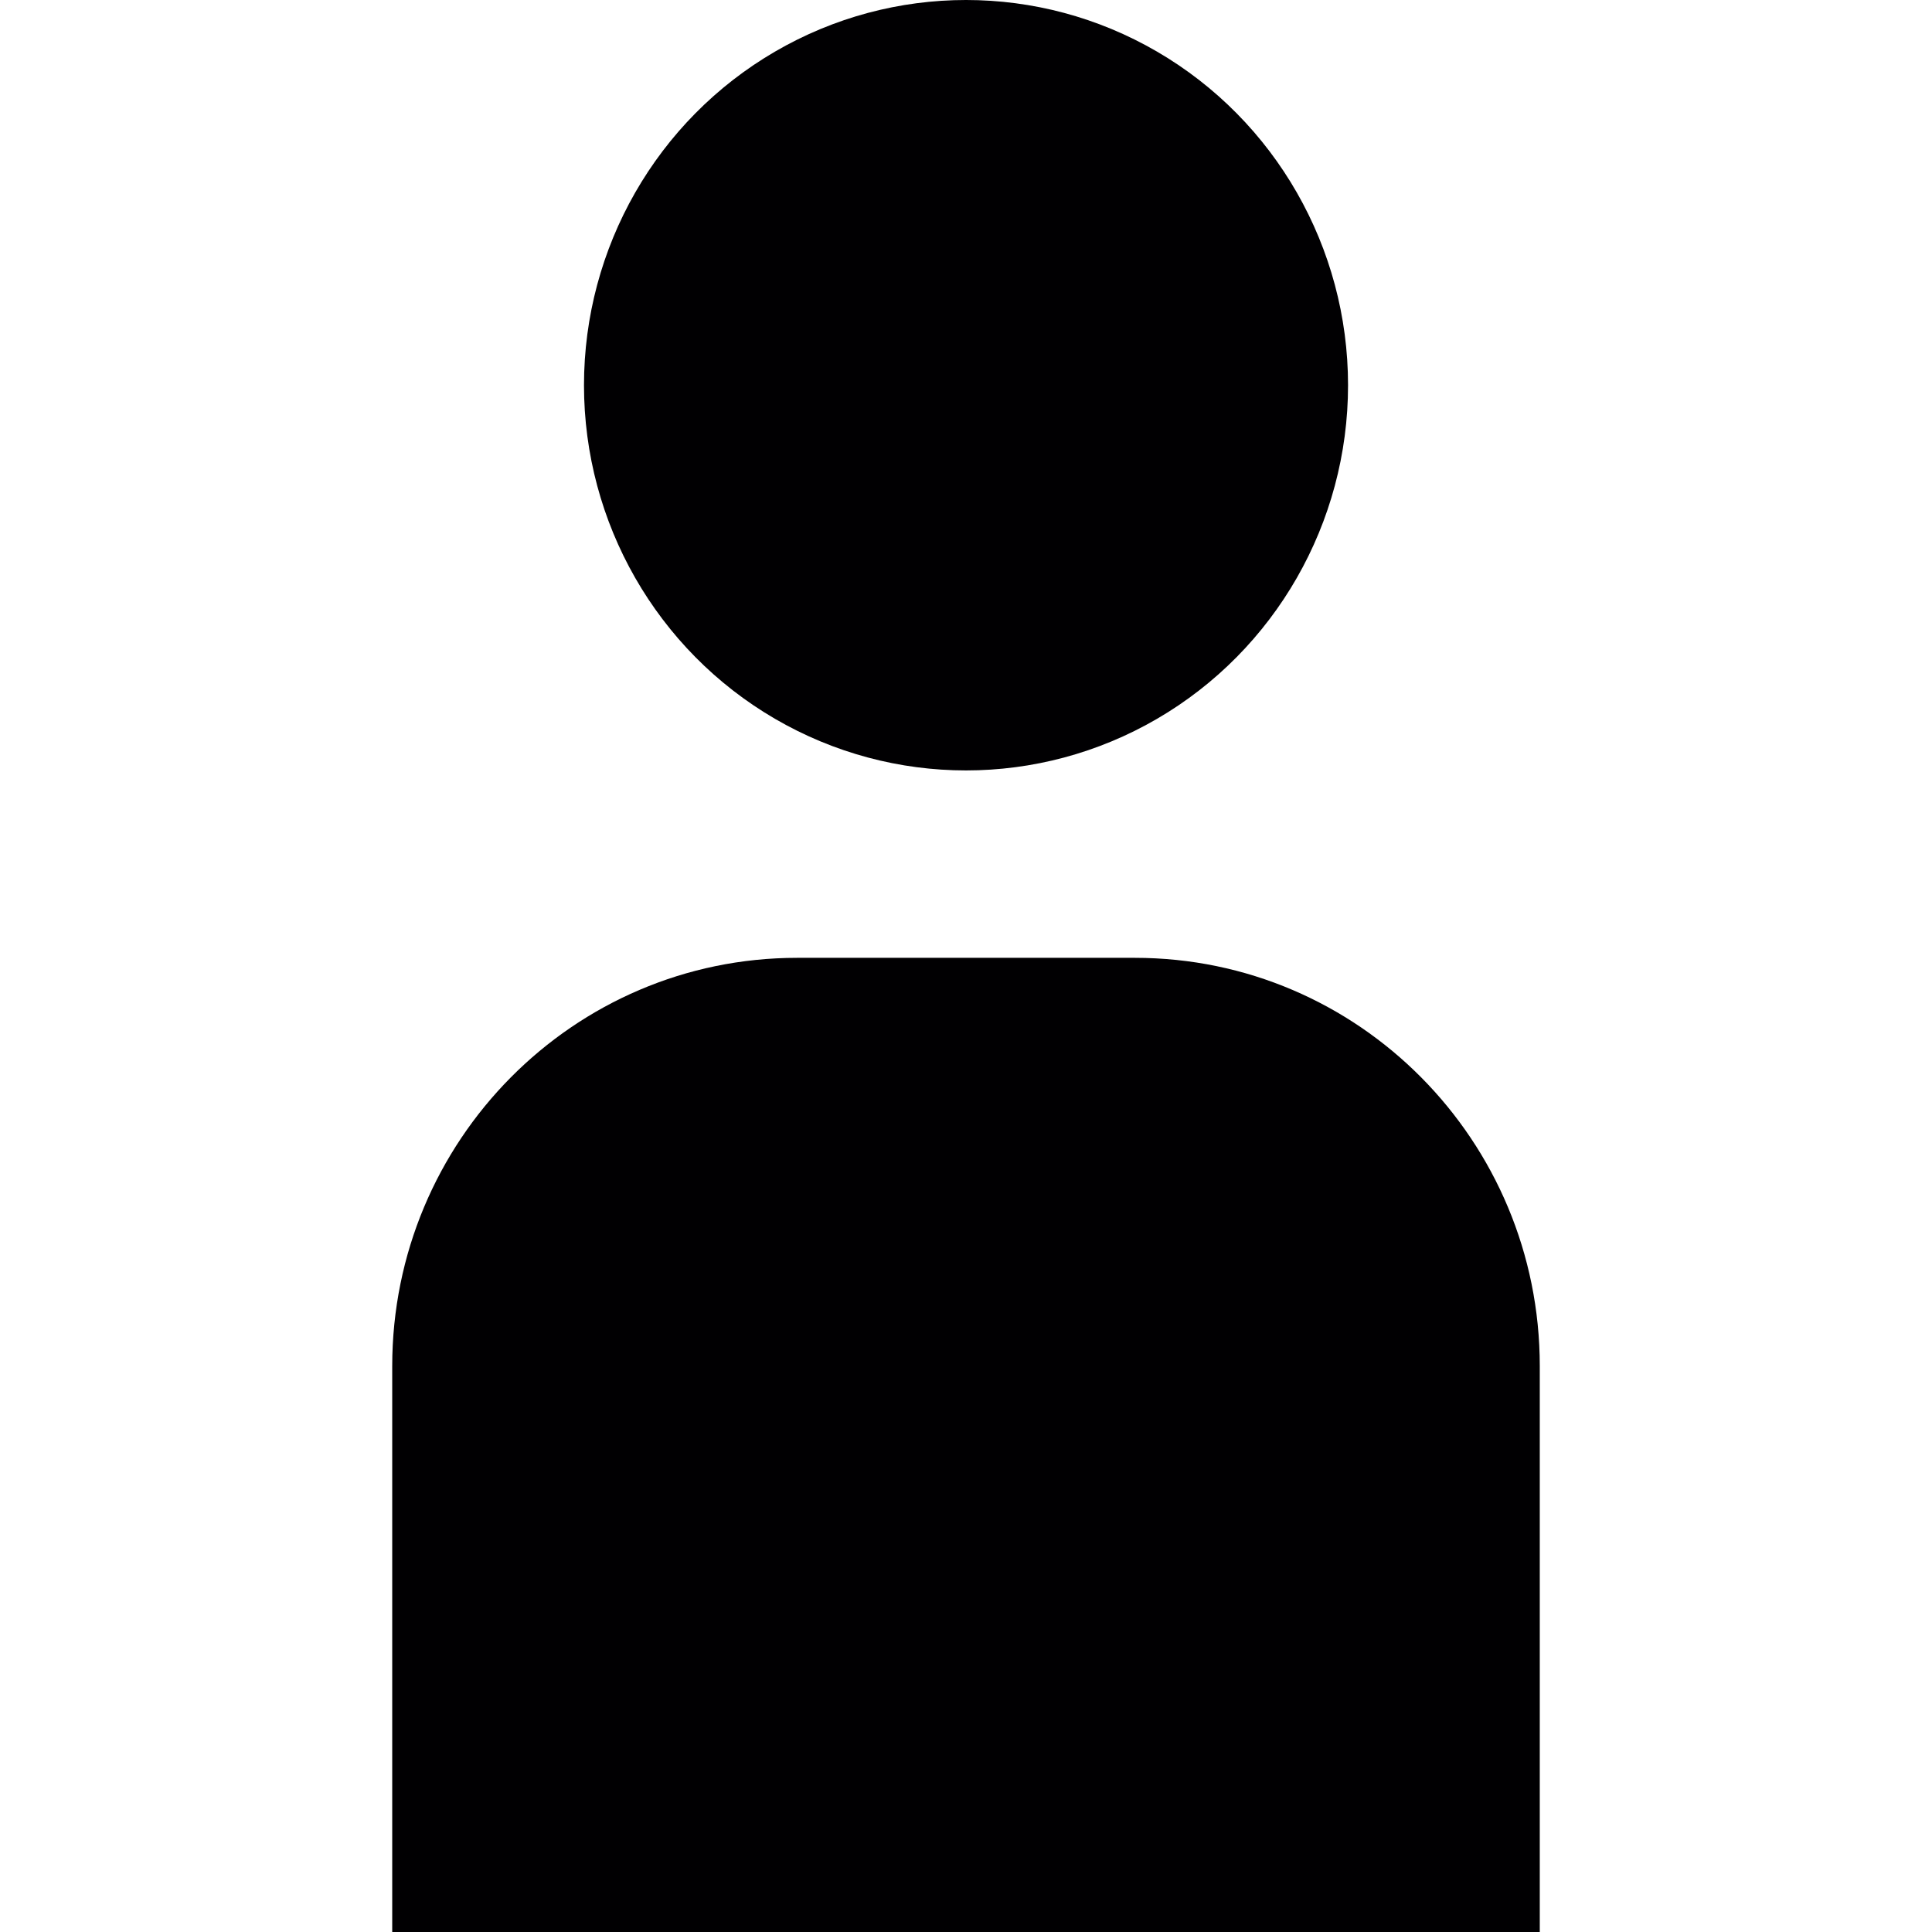
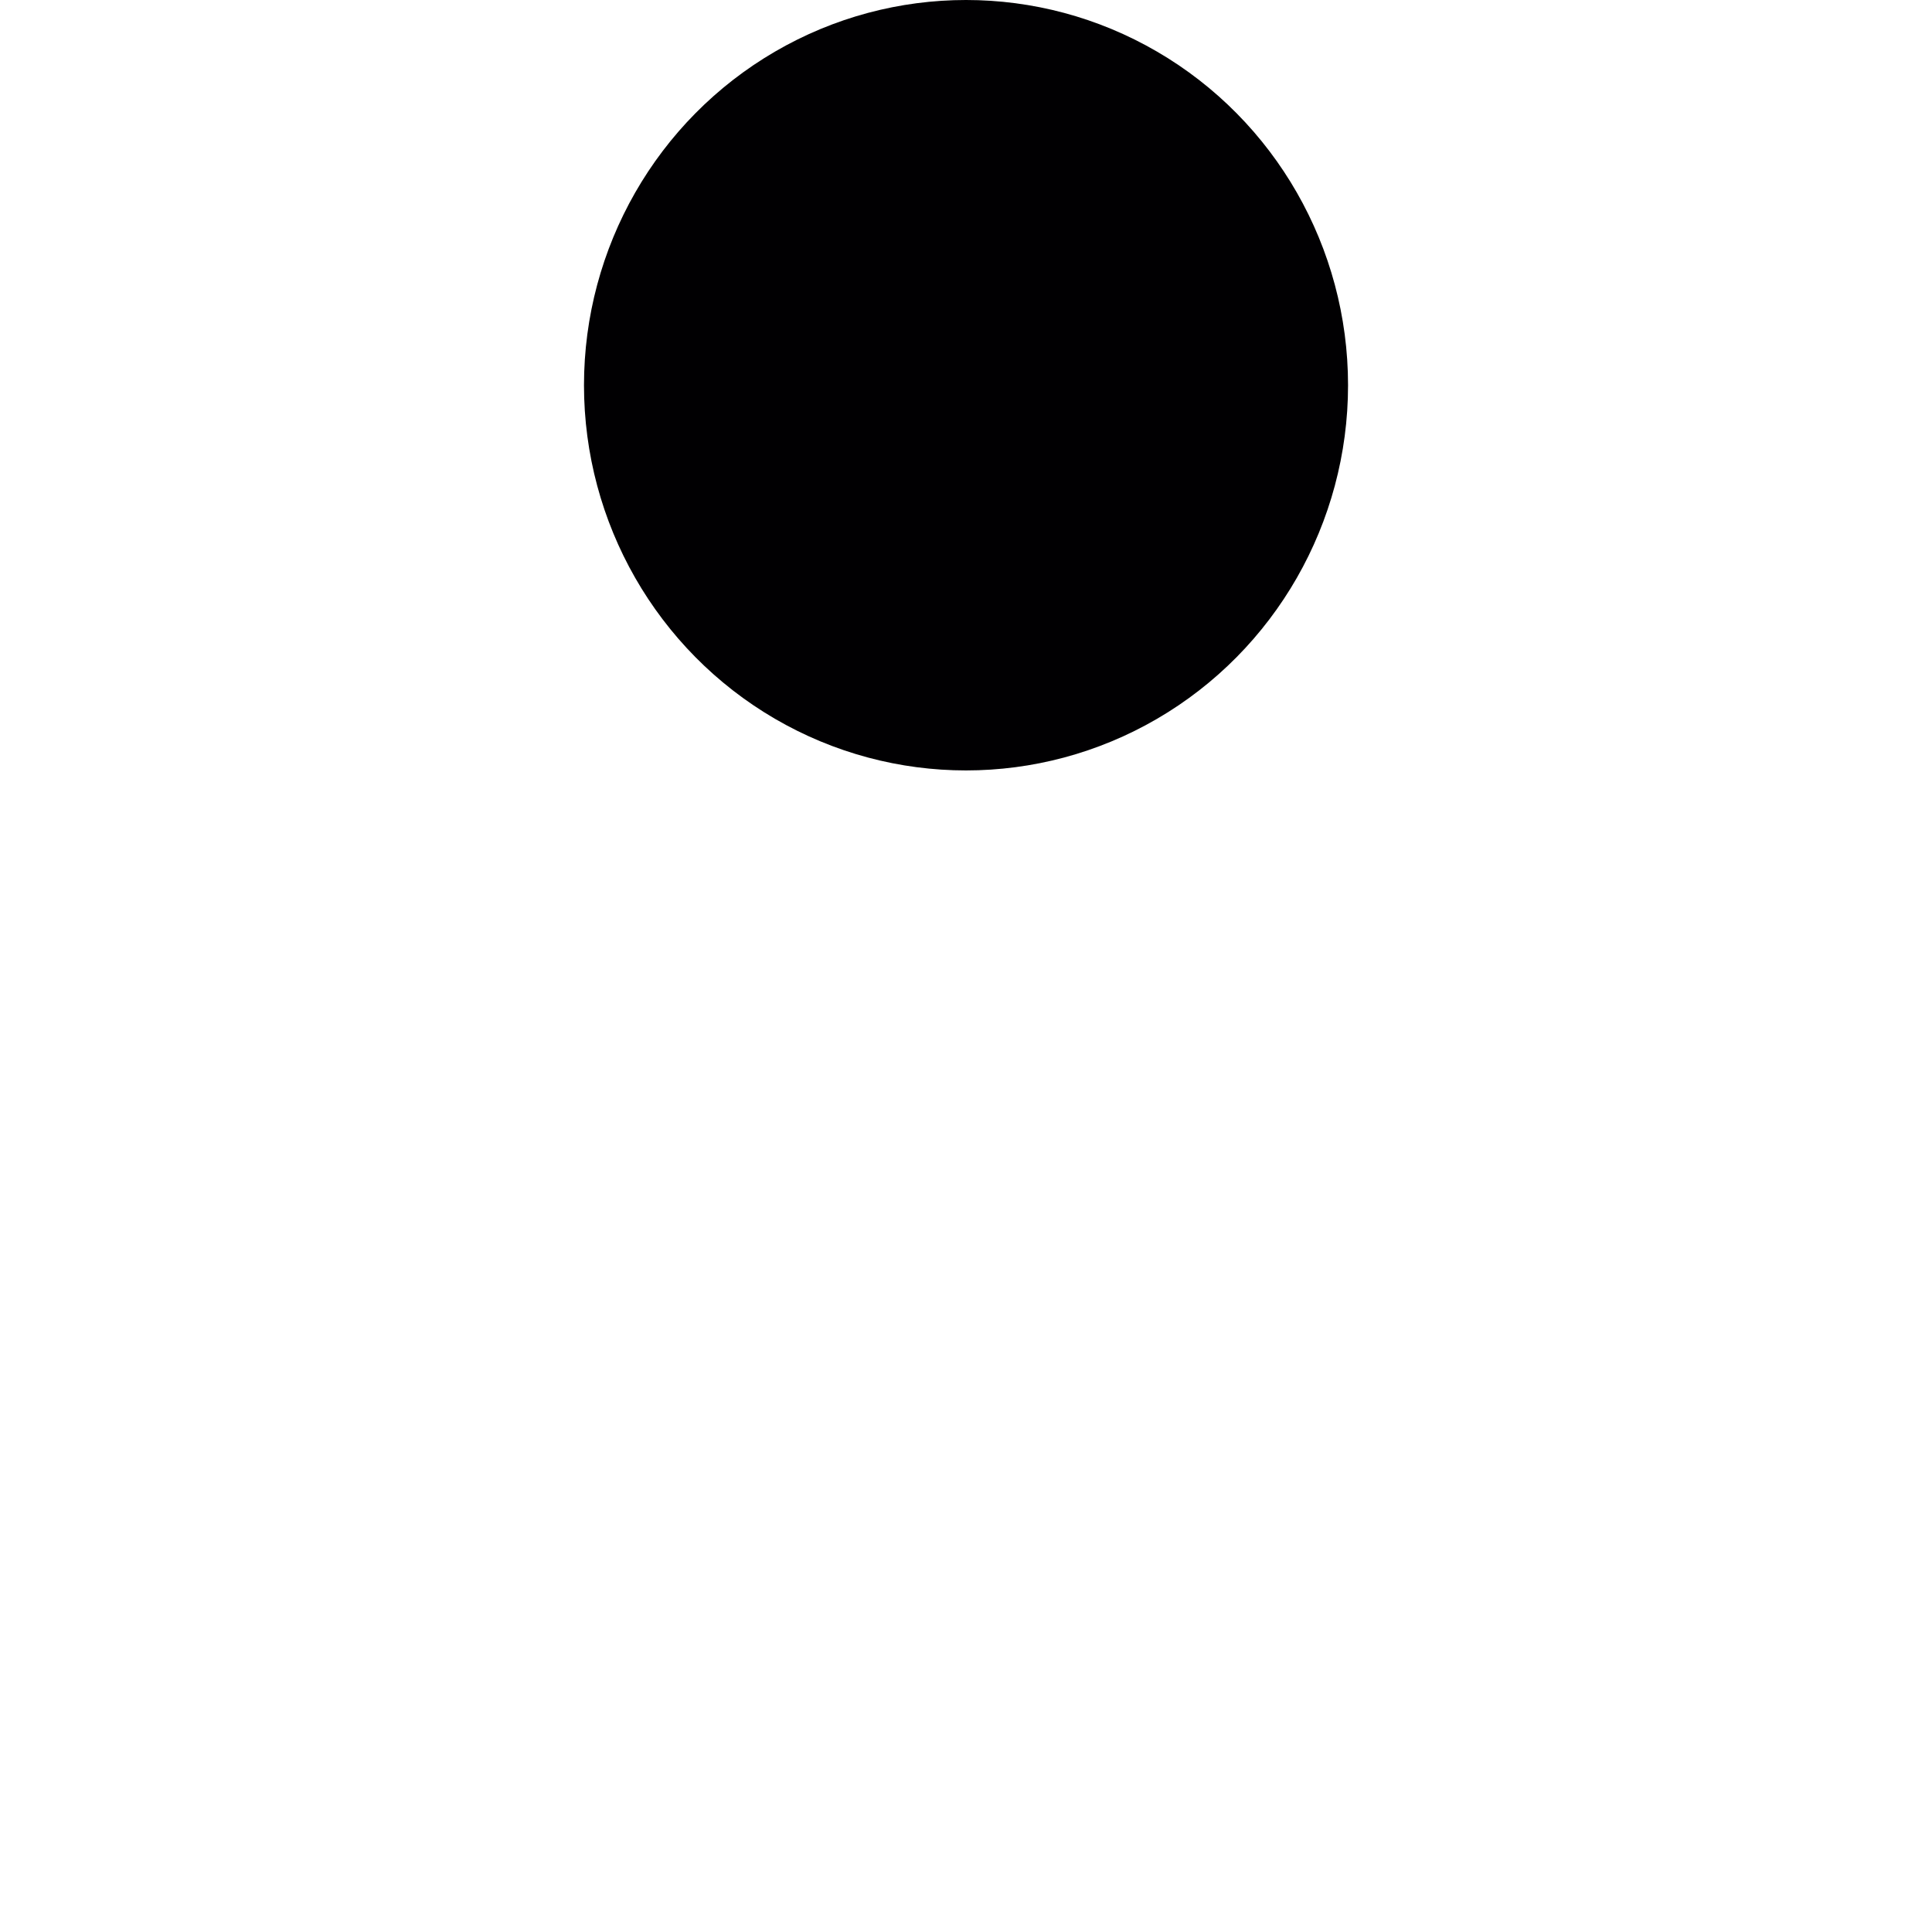
<svg xmlns="http://www.w3.org/2000/svg" height="800px" width="800px" id="Capa_1" viewBox="0 0 60.671 60.671" xml:space="preserve">
  <g>
    <g>
      <ellipse style="fill:#010002;" cx="30.336" cy="12.097" rx="11.997" ry="12.097" />
-       <path style="fill:#010002;" d="M35.64,30.079H25.031c-7.021,0-12.714,5.739-12.714,12.821v17.771h36.037V42.9   C48.354,35.818,42.661,30.079,35.64,30.079z" />
    </g>
  </g>
</svg>